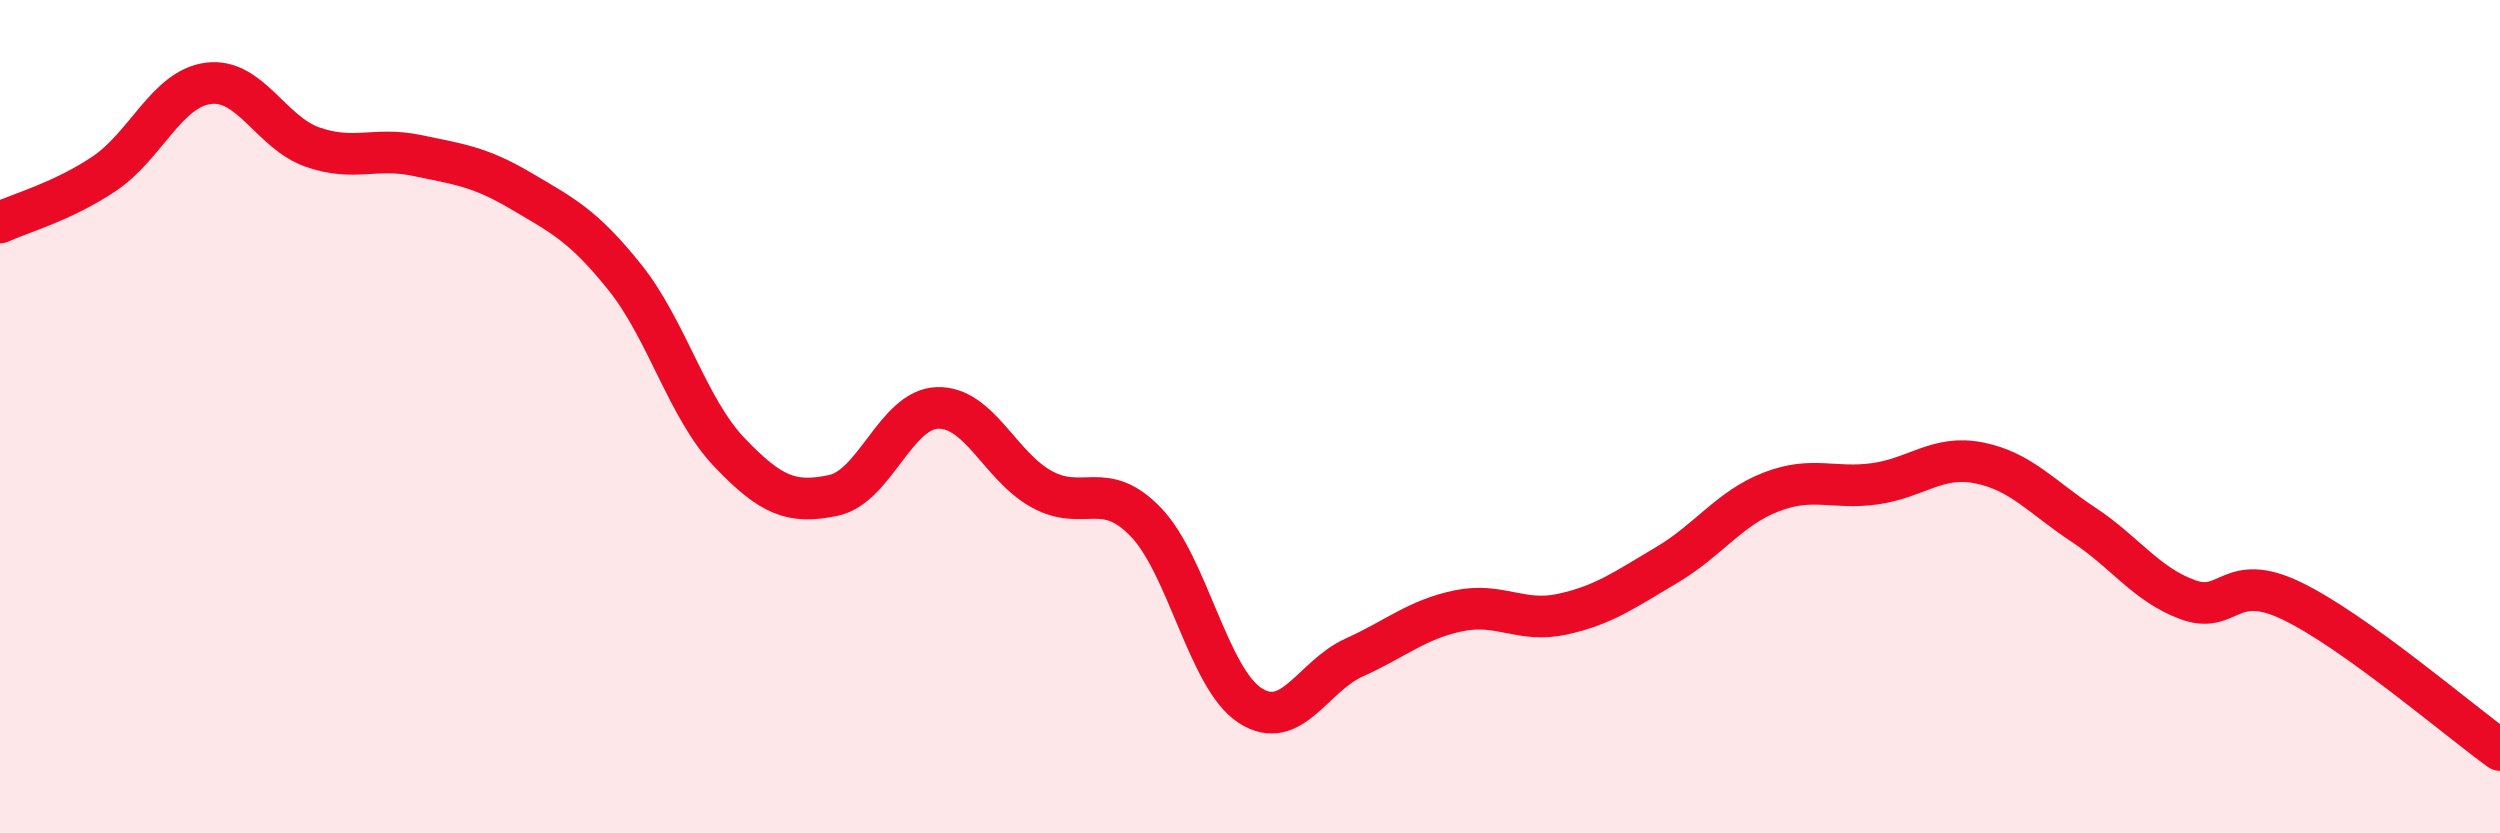
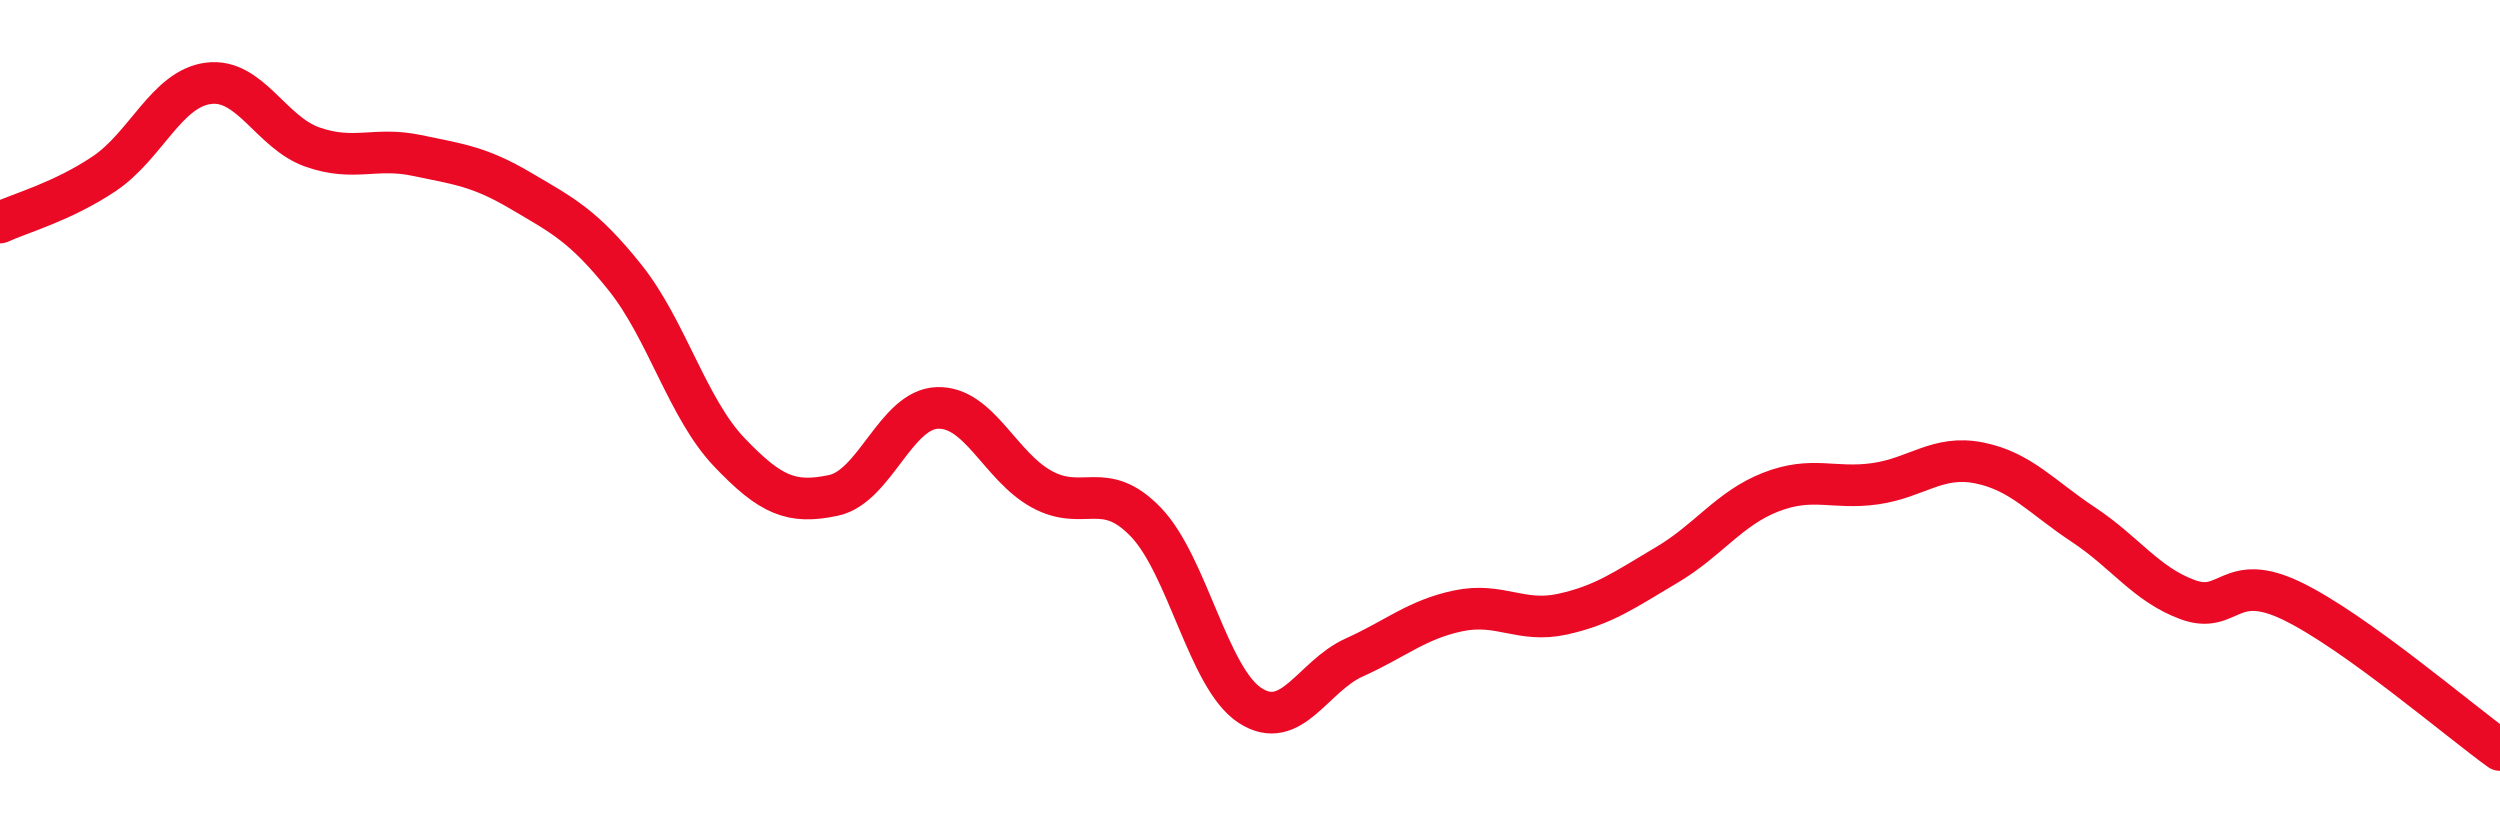
<svg xmlns="http://www.w3.org/2000/svg" width="60" height="20" viewBox="0 0 60 20">
-   <path d="M 0,5.34 C 0.5,5.11 1.5,4.84 2.5,4.17 C 3.5,3.5 4,2.13 5,2 C 6,1.87 6.5,3.18 7.5,3.53 C 8.5,3.88 9,3.52 10,3.73 C 11,3.94 11.5,3.99 12.5,4.58 C 13.5,5.17 14,5.41 15,6.66 C 16,7.91 16.5,9.8 17.5,10.85 C 18.5,11.9 19,12.1 20,11.89 C 21,11.68 21.5,9.82 22.5,9.79 C 23.5,9.76 24,11.19 25,11.74 C 26,12.29 26.5,11.49 27.5,12.53 C 28.5,13.57 29,16.28 30,16.93 C 31,17.58 31.5,16.23 32.5,15.78 C 33.5,15.33 34,14.87 35,14.66 C 36,14.45 36.5,14.96 37.5,14.74 C 38.5,14.52 39,14.15 40,13.56 C 41,12.97 41.5,12.2 42.5,11.81 C 43.5,11.42 44,11.75 45,11.61 C 46,11.47 46.5,10.91 47.5,11.11 C 48.5,11.31 49,11.93 50,12.59 C 51,13.25 51.5,14.02 52.5,14.39 C 53.5,14.76 53.5,13.7 55,14.42 C 56.5,15.14 59,17.28 60,18L60 20L0 20Z" fill="#EB0A25" opacity="0.1" stroke-linecap="round" stroke-linejoin="round" />
  <path d="M 0,5.34 C 0.5,5.11 1.5,4.84 2.5,4.17 C 3.5,3.5 4,2.13 5,2 C 6,1.87 6.5,3.18 7.5,3.53 C 8.5,3.88 9,3.52 10,3.73 C 11,3.94 11.5,3.99 12.5,4.58 C 13.5,5.17 14,5.41 15,6.66 C 16,7.91 16.5,9.8 17.5,10.85 C 18.5,11.9 19,12.1 20,11.89 C 21,11.68 21.5,9.82 22.5,9.79 C 23.5,9.76 24,11.19 25,11.74 C 26,12.29 26.5,11.49 27.5,12.53 C 28.5,13.57 29,16.28 30,16.93 C 31,17.58 31.5,16.23 32.5,15.78 C 33.5,15.33 34,14.87 35,14.66 C 36,14.45 36.5,14.96 37.5,14.74 C 38.5,14.52 39,14.15 40,13.56 C 41,12.97 41.5,12.2 42.5,11.81 C 43.5,11.42 44,11.75 45,11.61 C 46,11.47 46.5,10.91 47.5,11.11 C 48.5,11.31 49,11.93 50,12.59 C 51,13.25 51.5,14.02 52.5,14.39 C 53.5,14.76 53.5,13.7 55,14.42 C 56.5,15.14 59,17.28 60,18" stroke="#EB0A25" stroke-width="1" fill="none" stroke-linecap="round" stroke-linejoin="round" />
</svg>